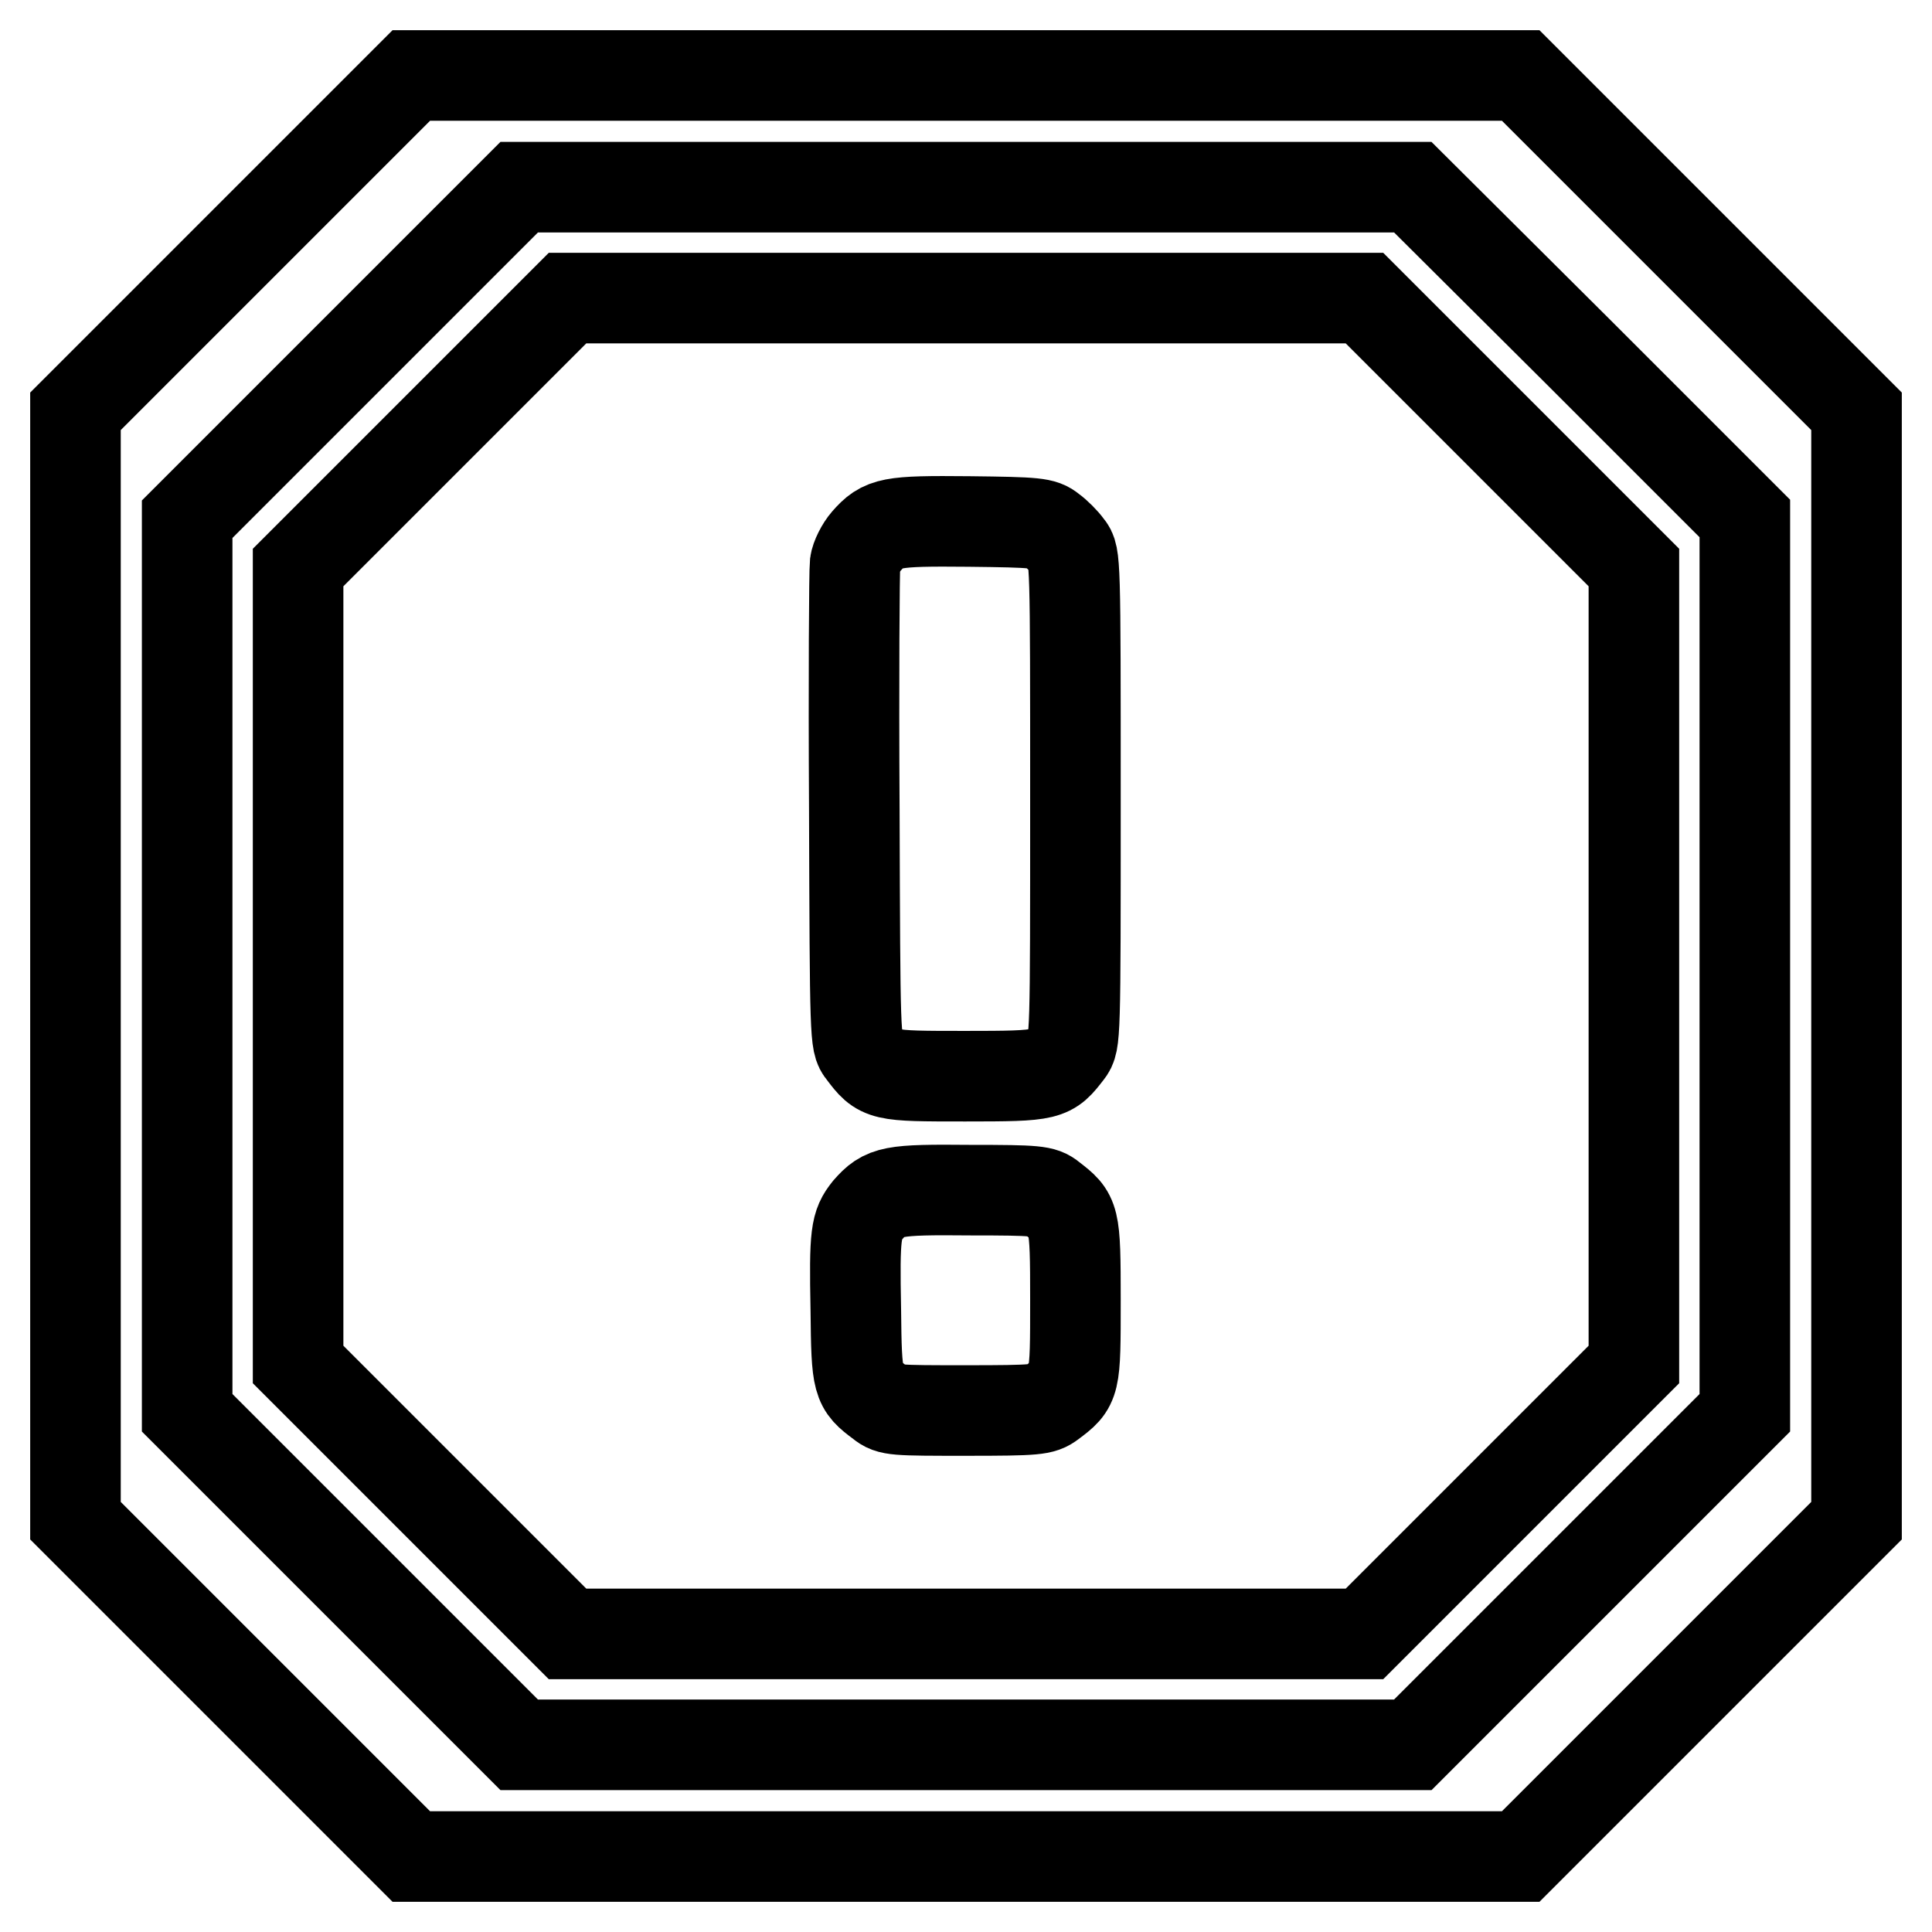
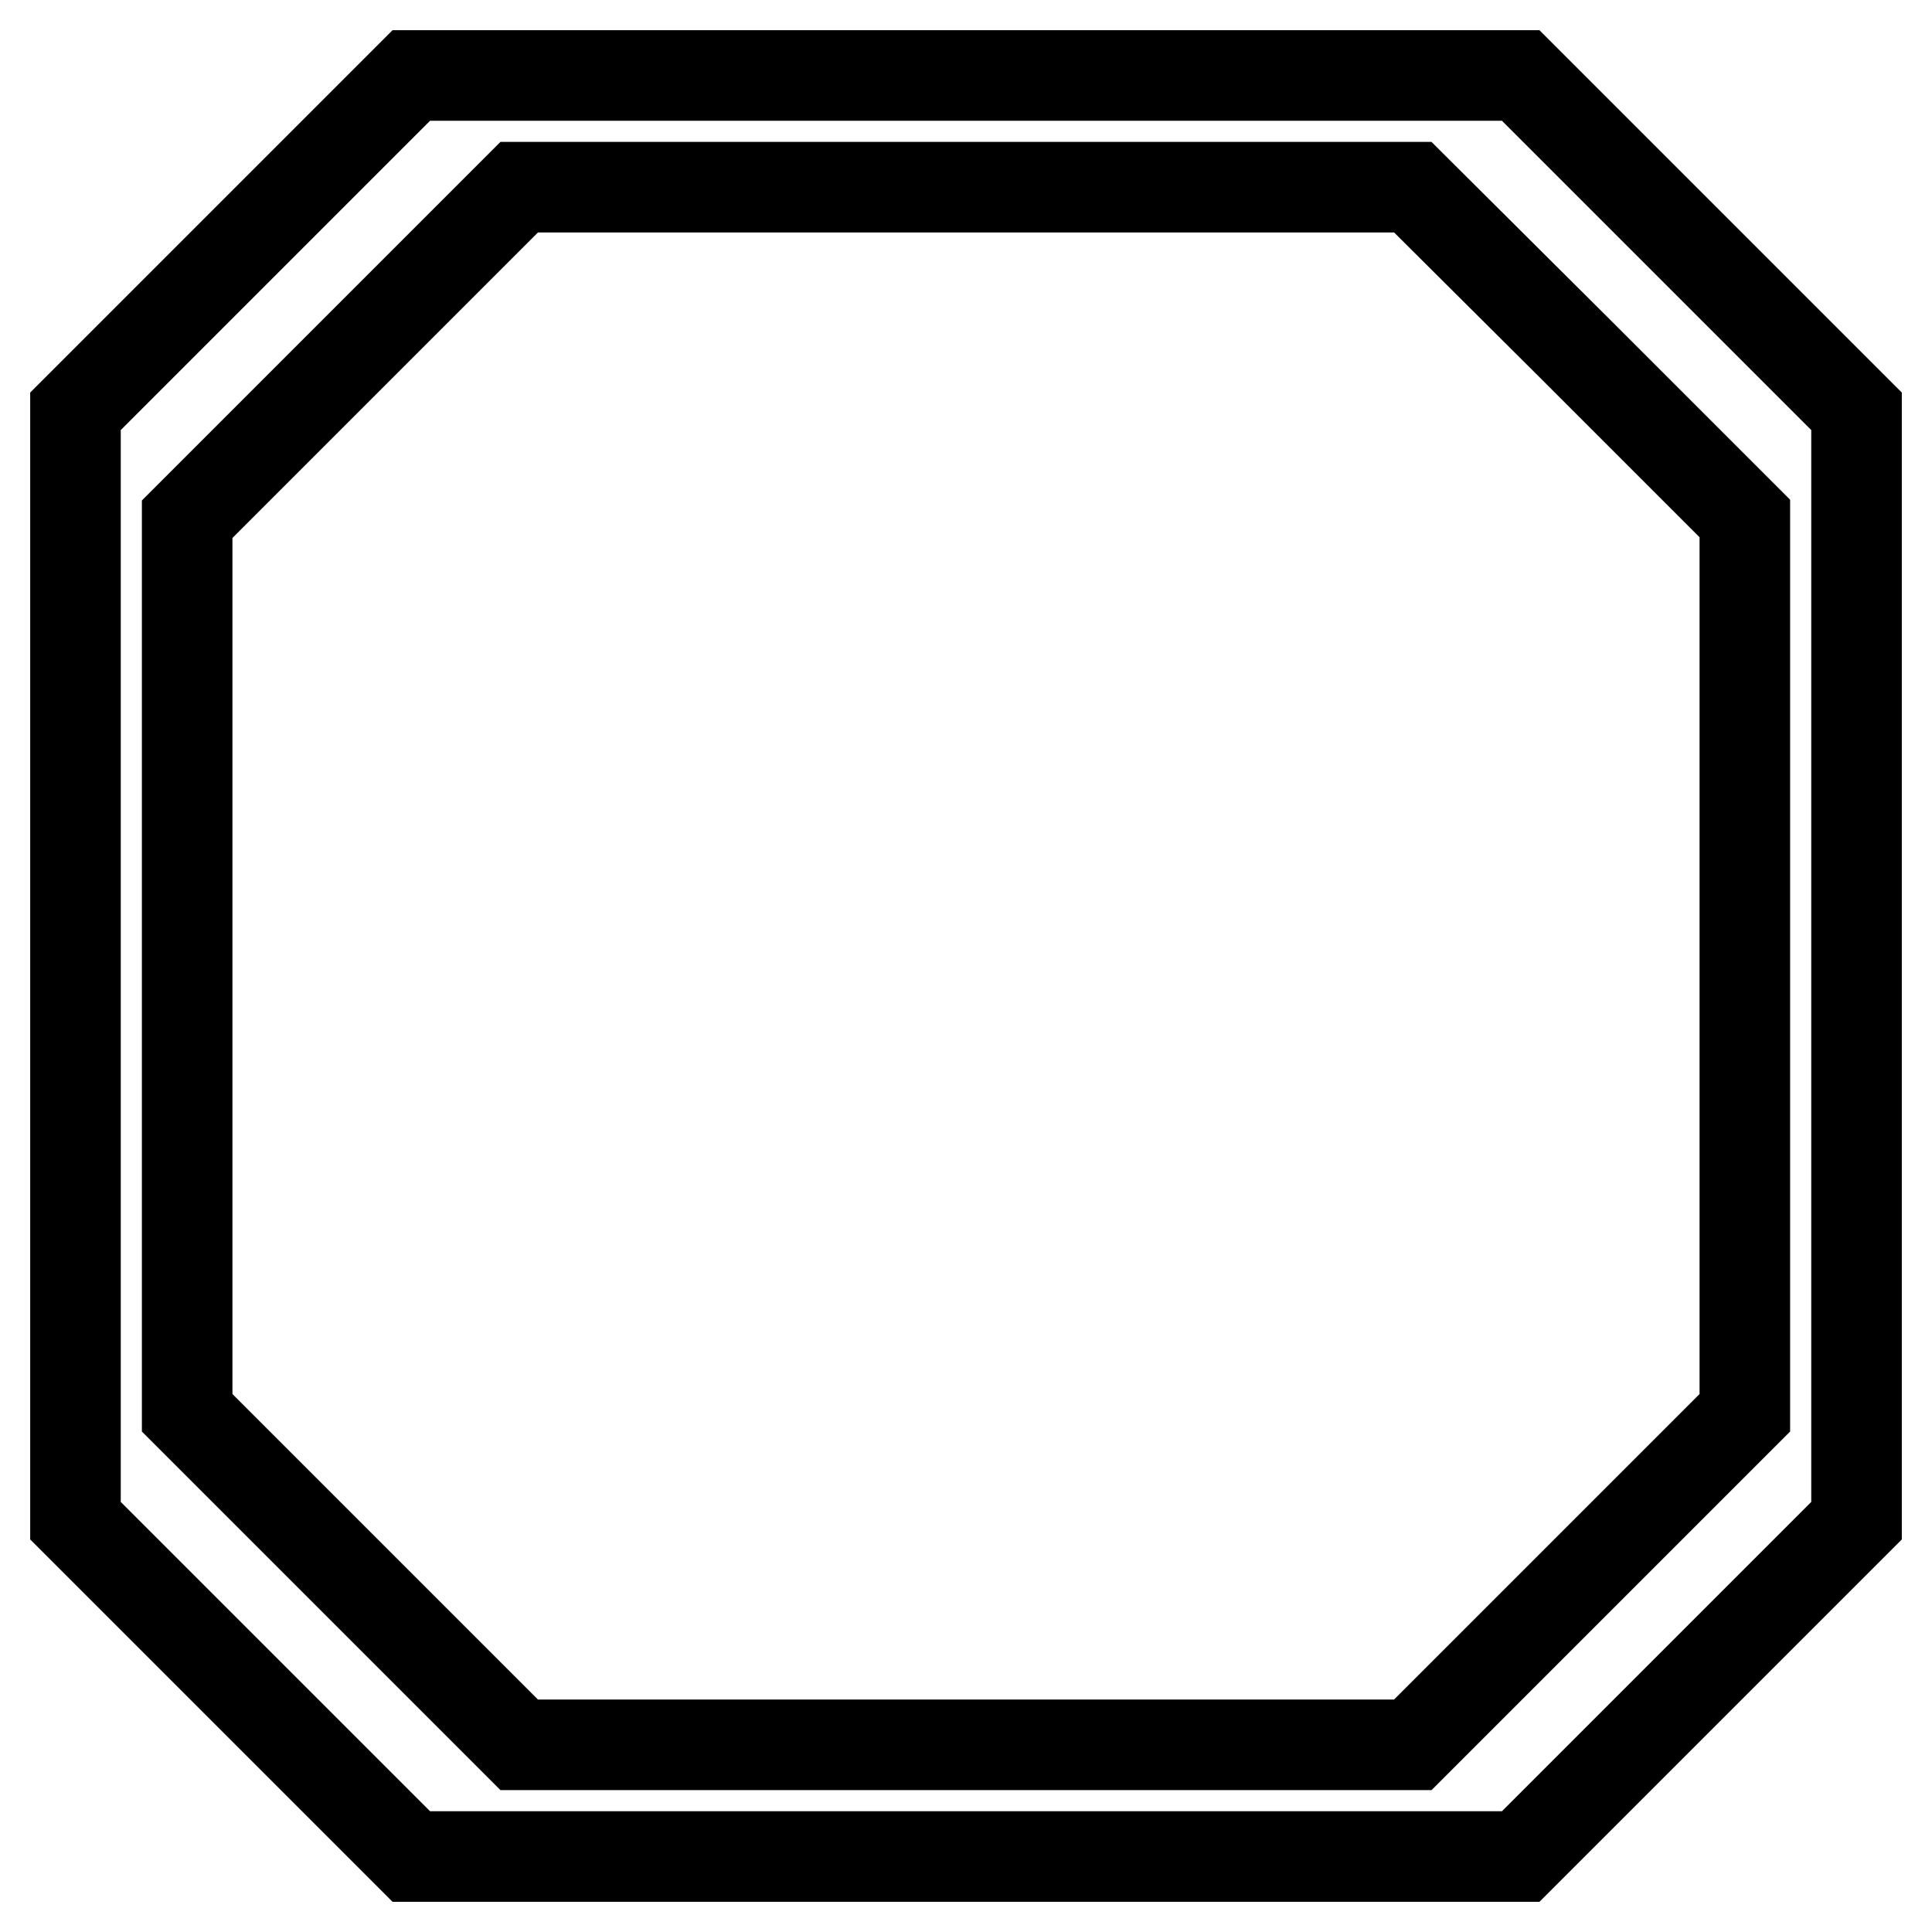
<svg xmlns="http://www.w3.org/2000/svg" version="1.1" x="0px" y="0px" viewBox="0 0 256 256" enable-background="new 0 0 256 256" xml:space="preserve">
  <g>
    <g>
      <g>
        <path stroke-width="12" fill-opacity="0" stroke="#000000" d="M32.2,32.3L10,54.5V128v73.5l22.3,22.3L54.5,246H128h73.5l22.3-22.3l22.2-22.2V128V54.5l-22.3-22.3L201.5,10H128H54.5L32.2,32.3z M209.2,46.7l22,22V128v59.2l-22,22l-22,22H128H68.8l-22-22l-22-22V128V68.8l22-22l22-22H128h59.2L209.2,46.7z" />
-         <path stroke-width="12" fill-opacity="0" stroke="#000000" d="M57.3,57.4L39.5,75.2V128v52.8l17.8,17.8l17.9,17.9H128h52.8l17.9-17.9l17.8-17.8V128V75.2l-17.9-17.9l-17.8-17.8H128H75.2L57.3,57.4z M139.3,70.2c0.7,0.5,1.7,1.5,2.2,2.2c1,1.2,1,1.7,1,33.5s0,32.2-1,33.5c-2.4,3.1-2.4,3.2-13.6,3.2c-11.1,0-11.2,0-13.6-3.2c-1-1.2-1-1.8-1.1-32.2c-0.1-17.1,0-31.6,0.1-32.5c0.1-0.8,0.8-2.2,1.5-3c2.2-2.5,3.1-2.7,13.6-2.6C137.4,69.2,138.2,69.3,139.3,70.2z M139.3,158.7c3.1,2.4,3.2,2.4,3.2,13.6s0,11.2-3.2,13.6c-1.2,0.9-1.9,1-11.3,1s-10.1,0-11.3-1c-3.1-2.3-3.2-2.6-3.3-12.3c-0.2-10.2,0-11.3,1.6-13.3c2.2-2.5,3.1-2.7,13.6-2.6C137.4,157.7,138.2,157.8,139.3,158.7z" />
      </g>
    </g>
  </g>
</svg>